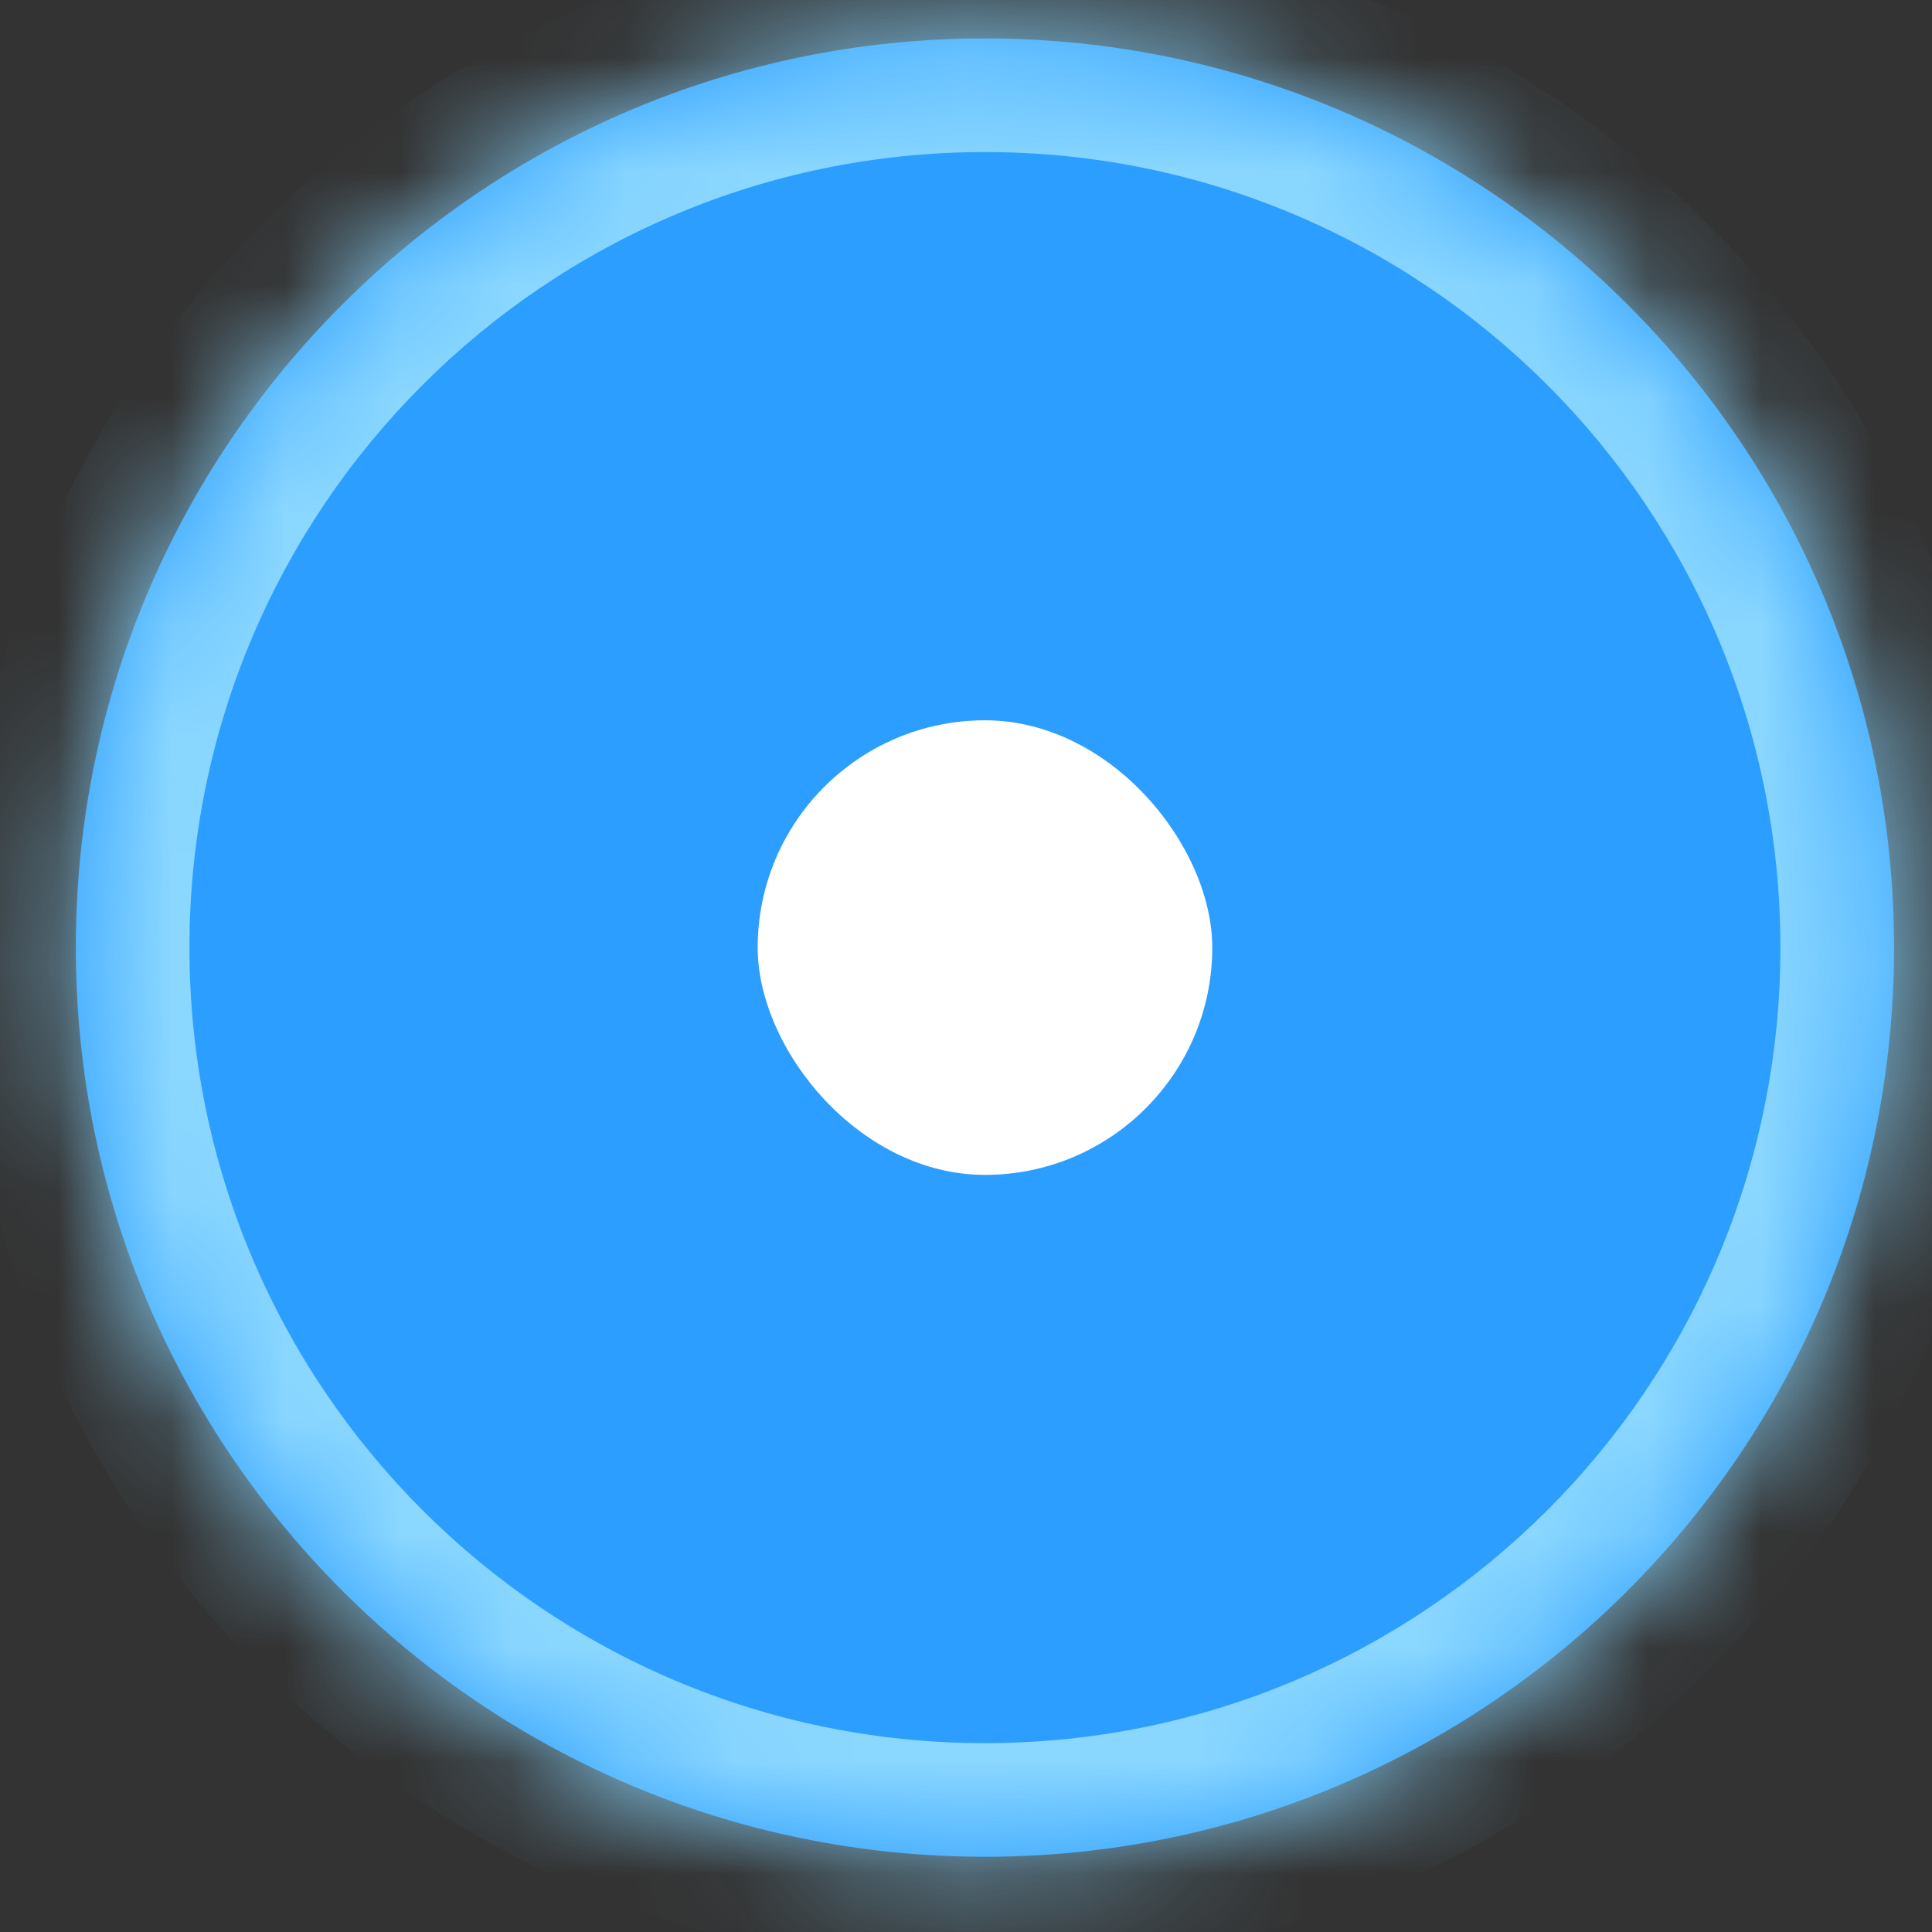
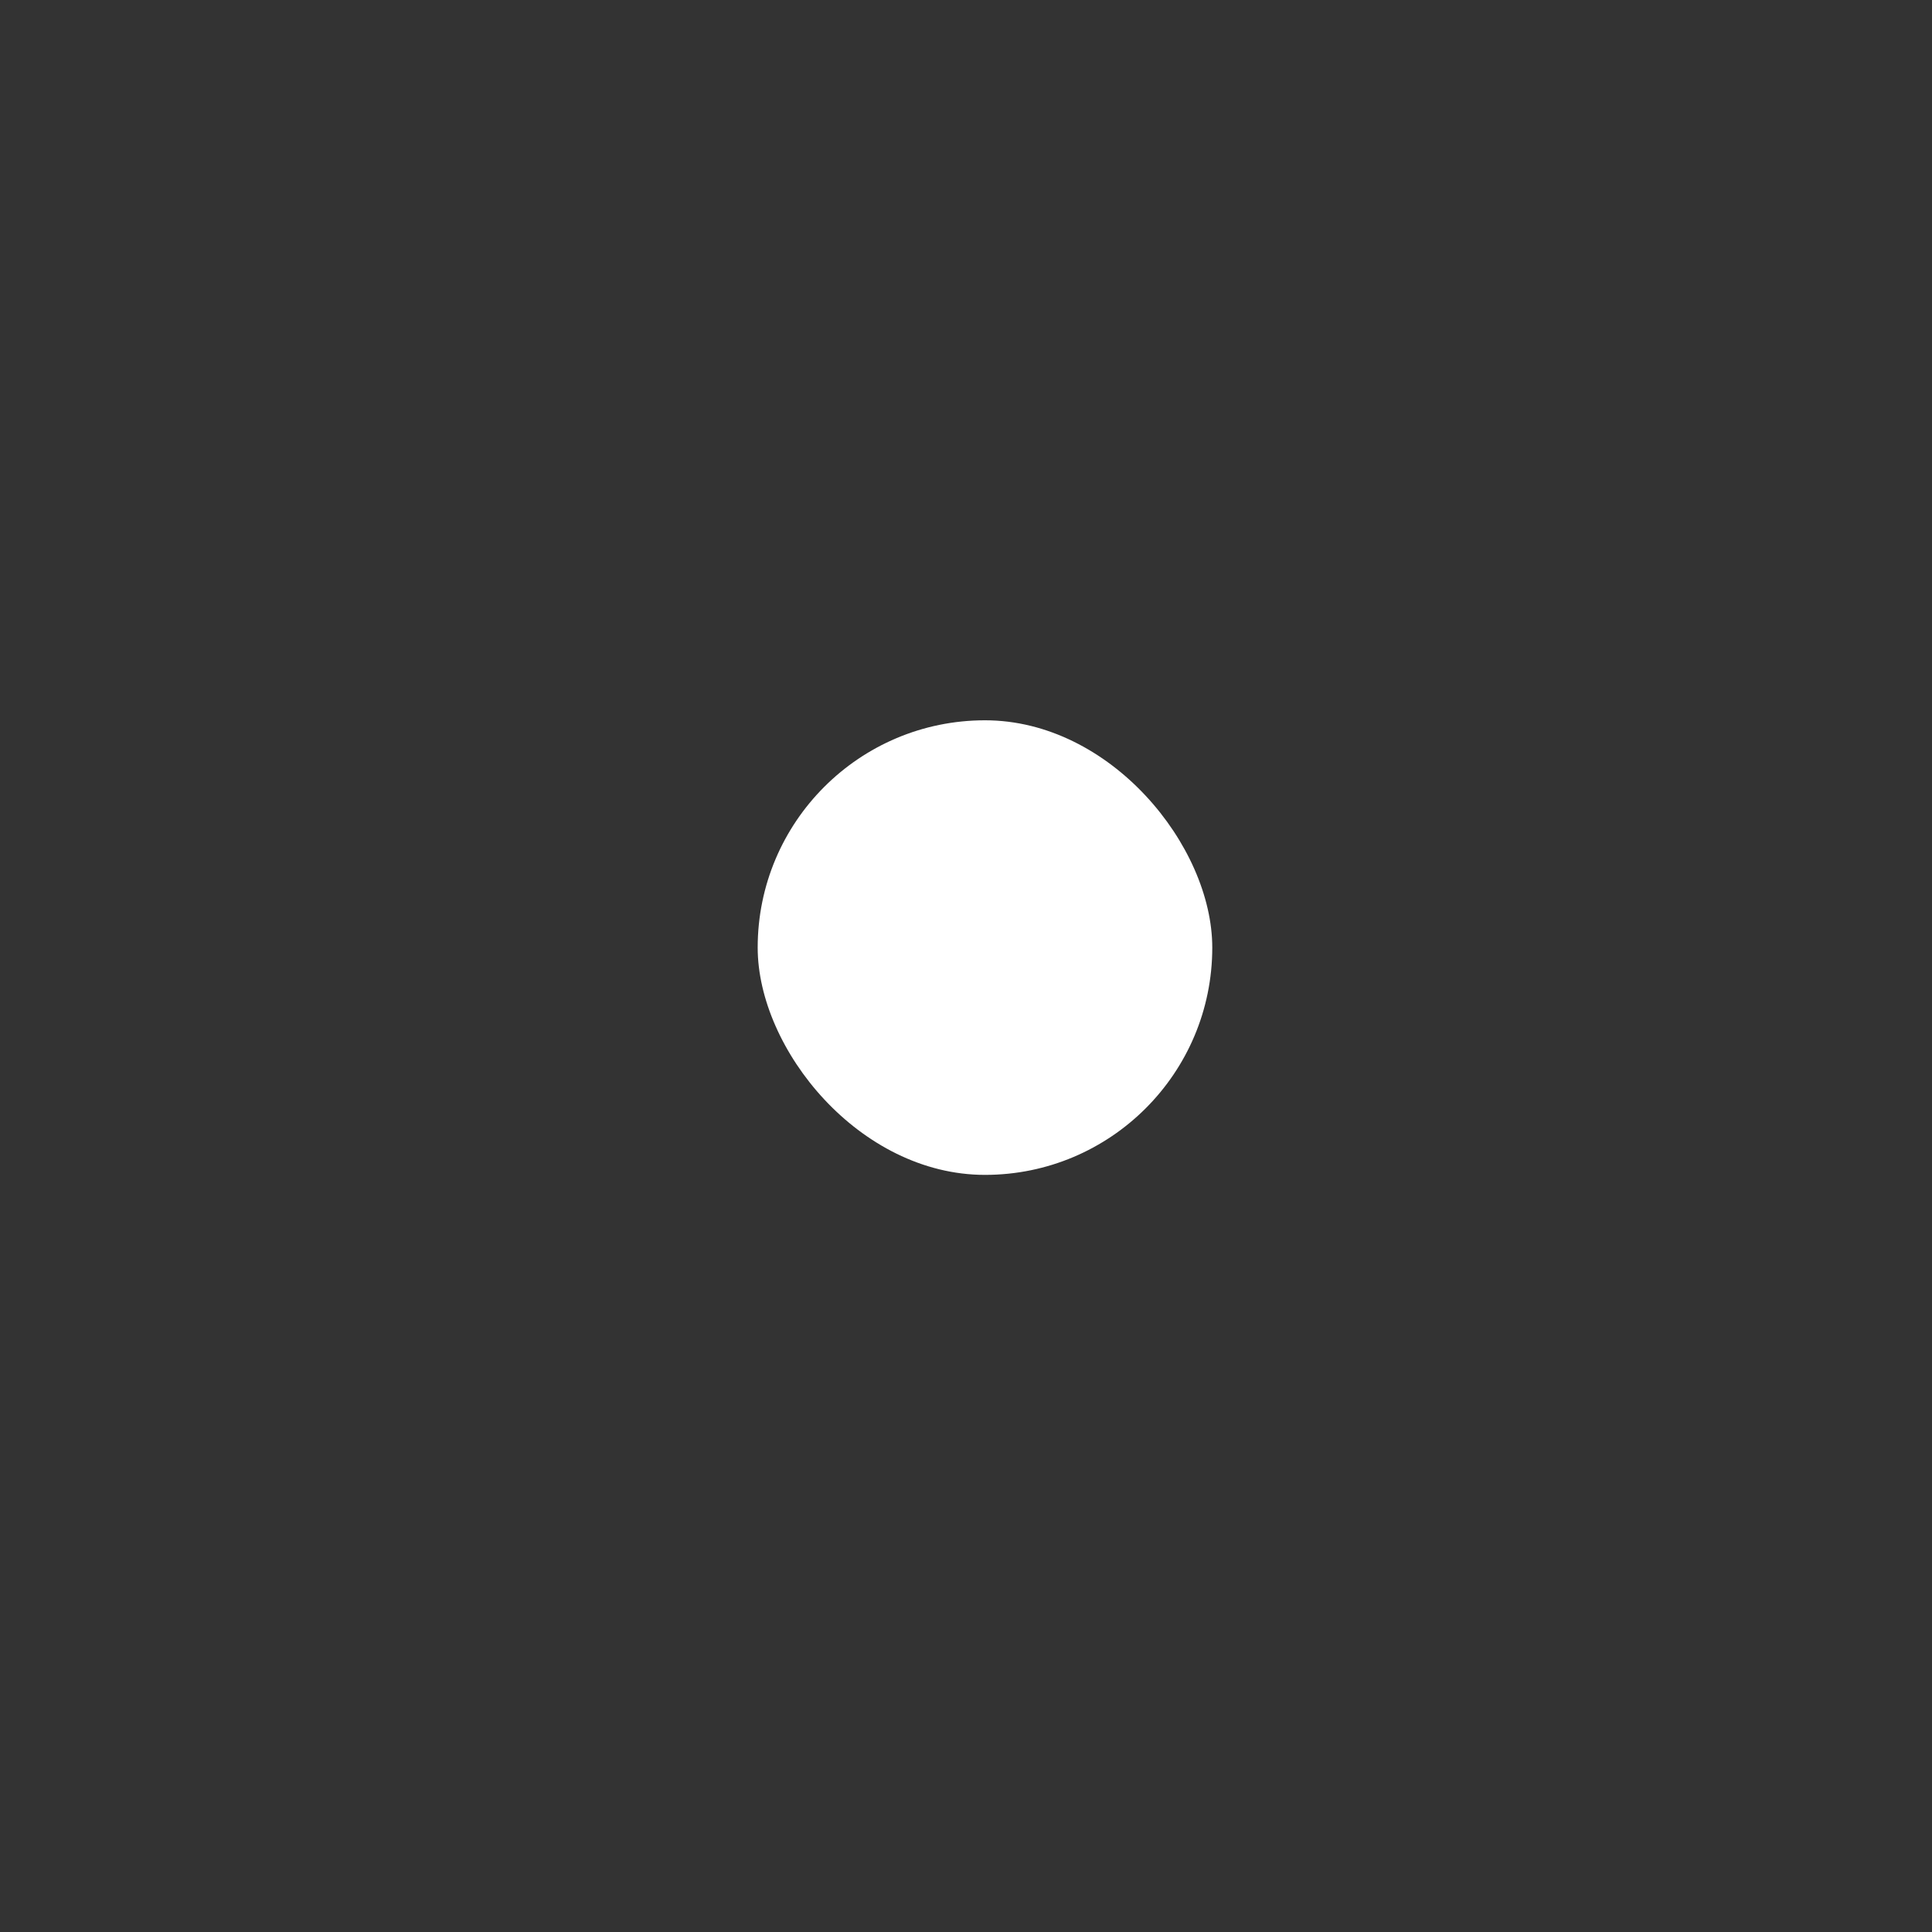
<svg xmlns="http://www.w3.org/2000/svg" width="17" height="17" viewBox="0 0 17 17" fill="none">
  <rect x="0" y="0" width="17" height="17" fill="#333333" stroke="none" />
  <mask id="path-1-inside-1_52_10739" fill="white">
    <path d="M0.667 8.338C0.667 3.92 4.248 0.338 8.666 0.338C13.085 0.338 16.666 3.92 16.666 8.338C16.666 12.756 13.085 16.338 8.666 16.338C4.248 16.338 0.667 12.756 0.667 8.338Z" />
  </mask>
-   <path d="M0.667 8.338C0.667 3.92 4.248 0.338 8.666 0.338C13.085 0.338 16.666 3.92 16.666 8.338C16.666 12.756 13.085 16.338 8.666 16.338C4.248 16.338 0.667 12.756 0.667 8.338Z" fill="#2C9EFF" />
-   <path d="M8.666 16.338V15.338C4.801 15.338 1.667 12.204 1.667 8.338H0.667H-0.333C-0.333 13.309 3.696 17.338 8.666 17.338V16.338ZM16.666 8.338H15.666C15.666 12.204 12.533 15.338 8.666 15.338V16.338V17.338C13.637 17.338 17.666 13.309 17.666 8.338H16.666ZM8.666 0.338V1.338C12.533 1.338 15.666 4.472 15.666 8.338H16.666H17.666C17.666 3.367 13.637 -0.662 8.666 -0.662V0.338ZM8.666 0.338V-0.662C3.696 -0.662 -0.333 3.367 -0.333 8.338H0.667H1.667C1.667 4.472 4.801 1.338 8.666 1.338V0.338Z" fill="#8AD7FF" mask="url(#path-1-inside-1_52_10739)" />
  <rect x="6.667" y="6.338" width="4" height="4" rx="2" fill="white" />
</svg>